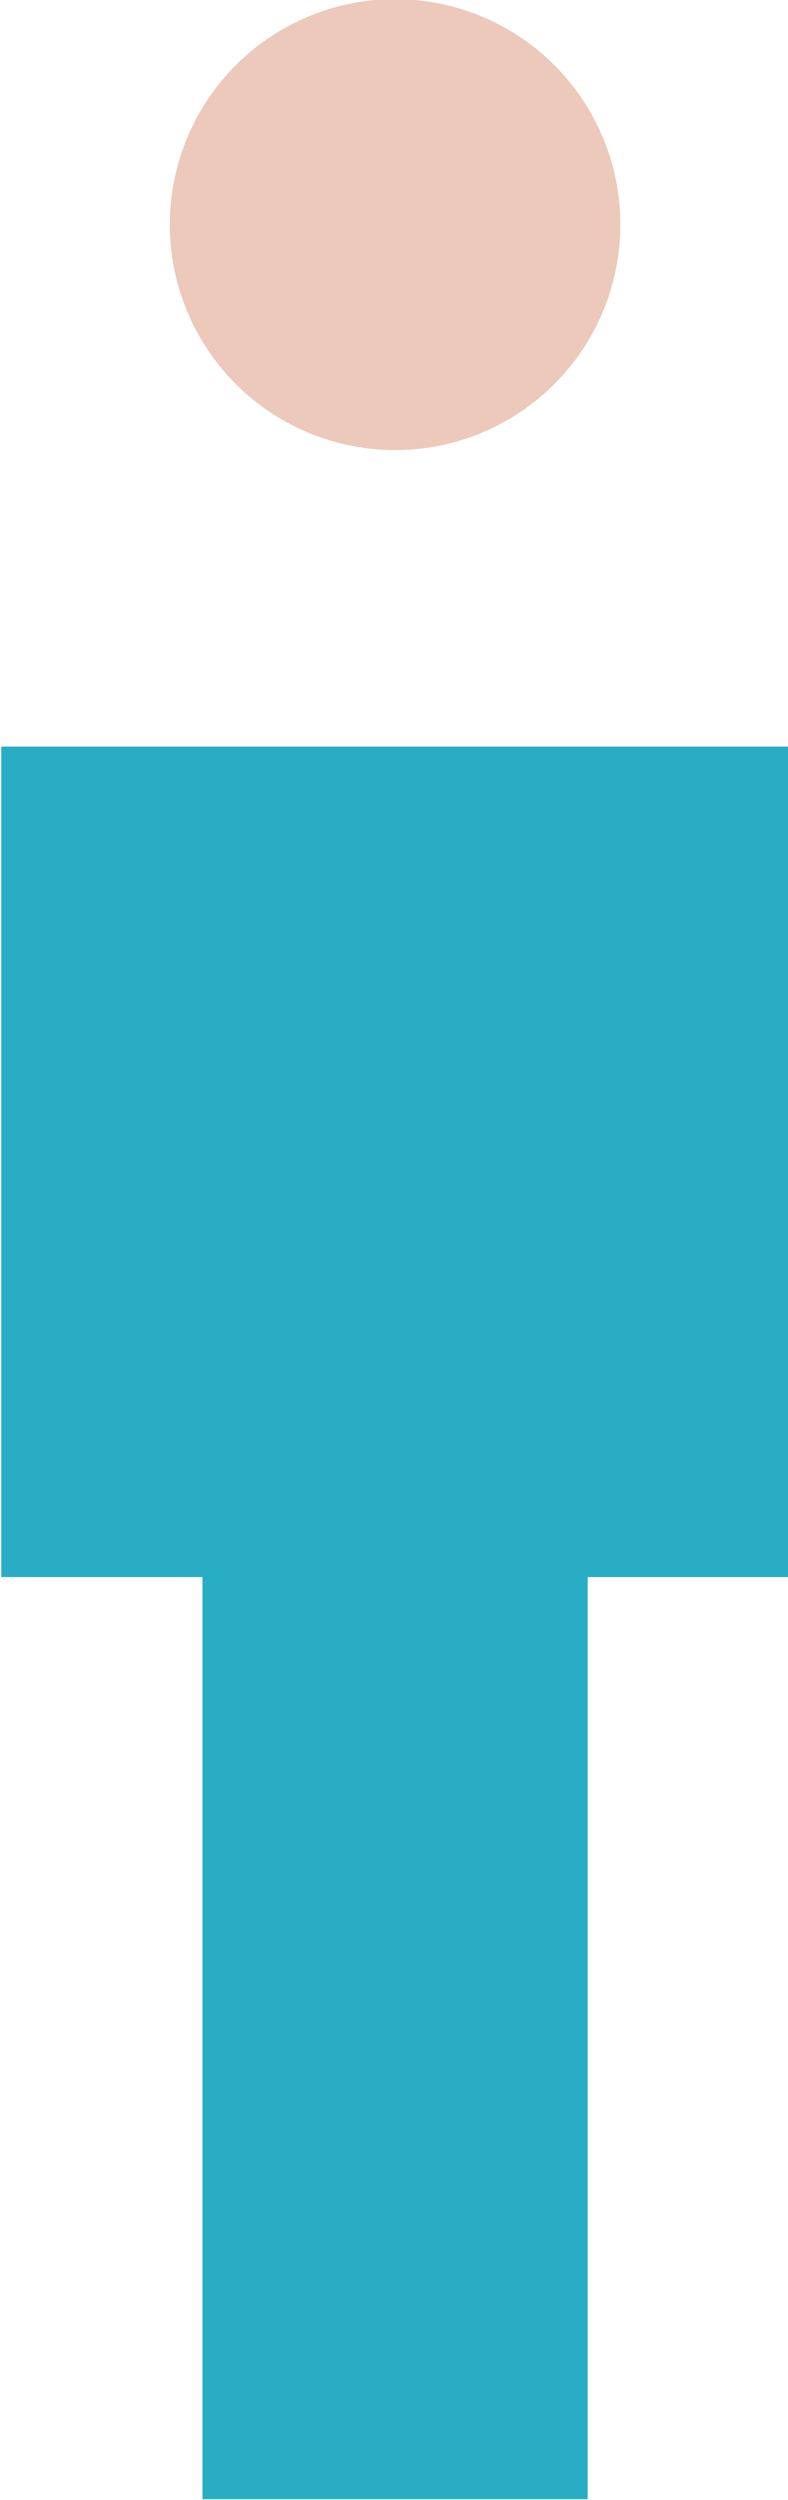
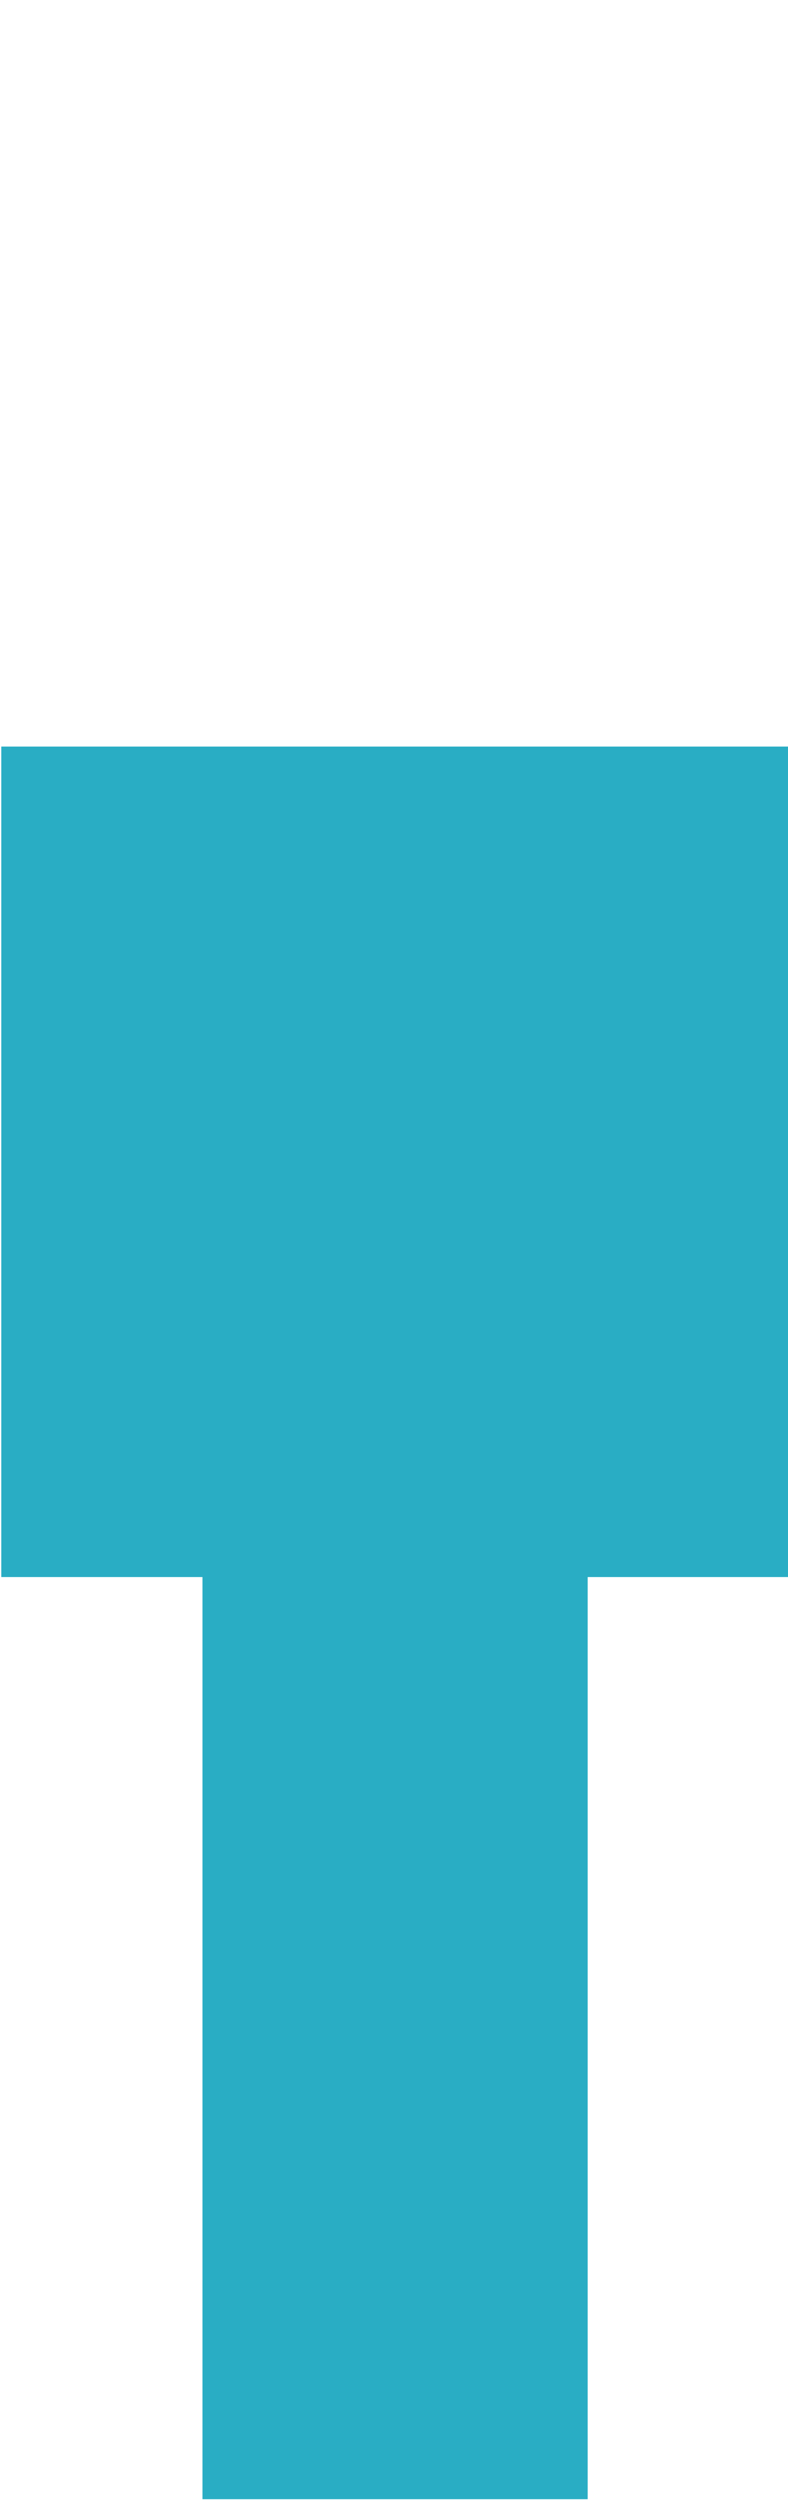
<svg xmlns="http://www.w3.org/2000/svg" id="_レイヤー_2" data-name="レイヤー 2" width="18.33" height="58.1" viewBox="0 0 18.33 58.1">
  <defs>
    <style>
      .cls-1 {
        fill: #ecc9bb;
      }

      .cls-2 {
        fill: #29adc4;
      }
    </style>
  </defs>
-   <circle class="cls-1" cx="9.19" cy="5.22" r="5.24" />
  <polygon class="cls-2" points=".03 17.35 .03 36.65 4.71 36.65 4.71 58.08 13.67 58.08 13.67 36.65 18.36 36.65 18.36 17.35 .03 17.35" />
</svg>